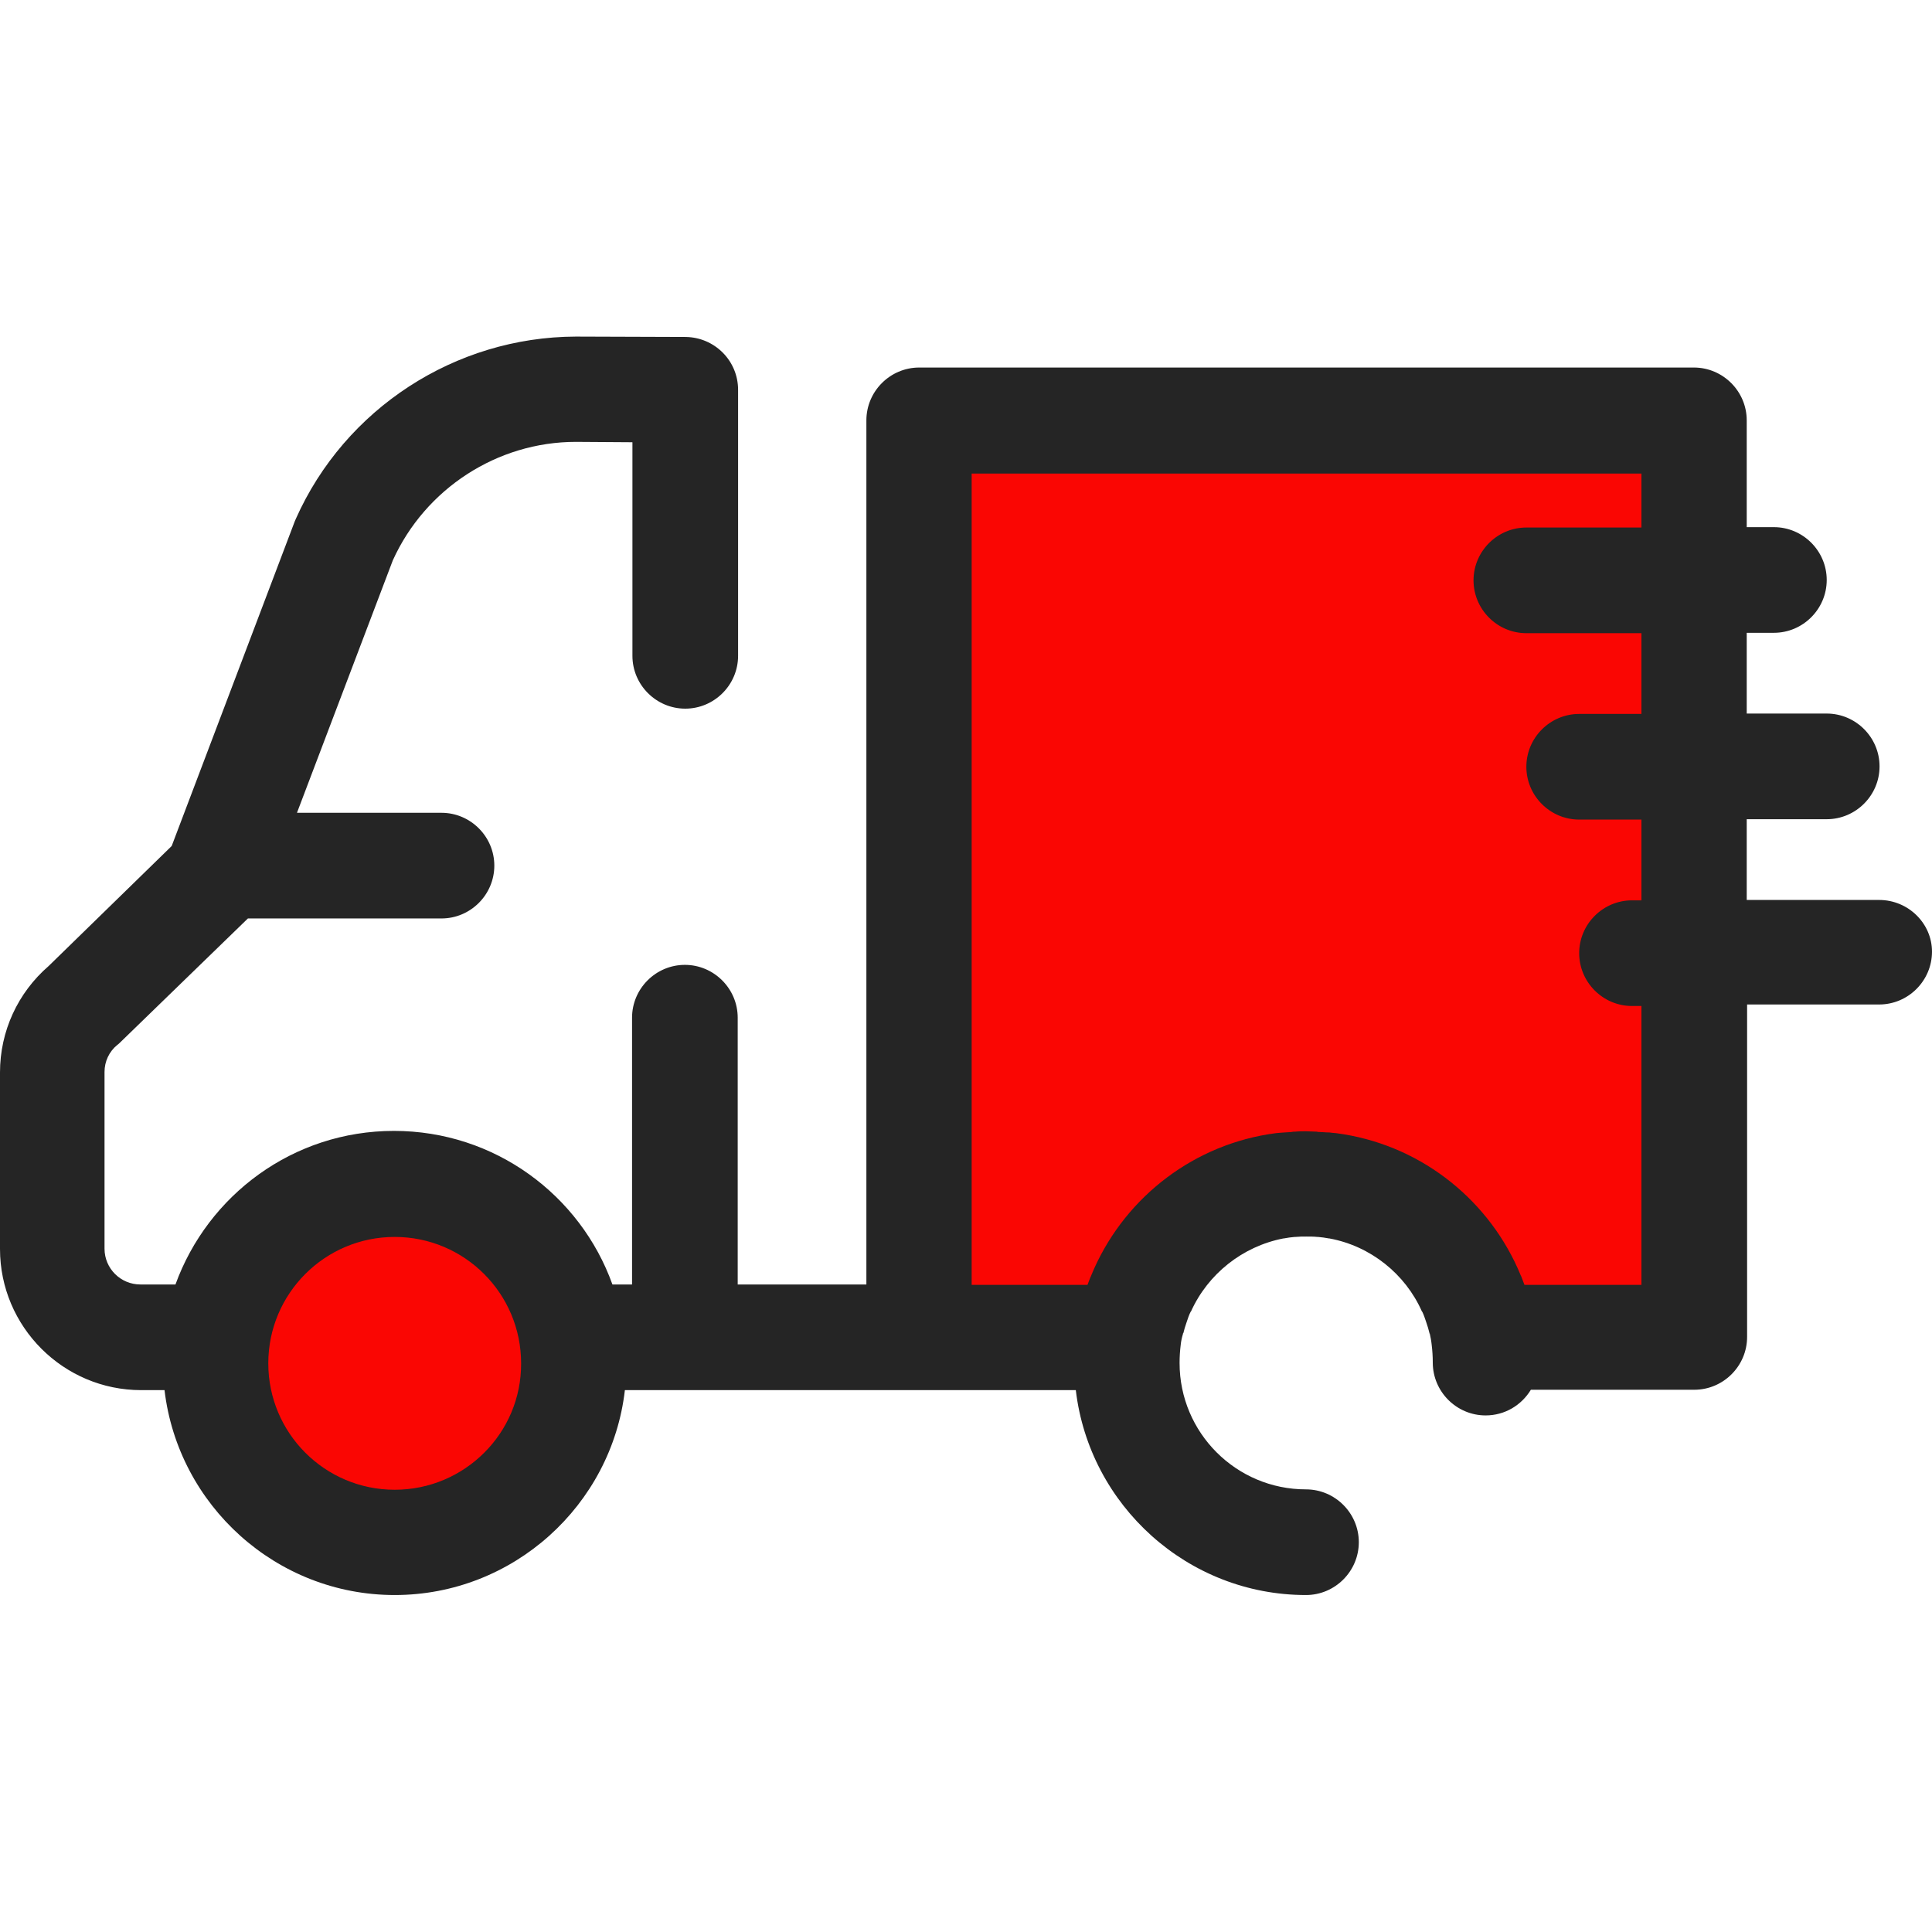
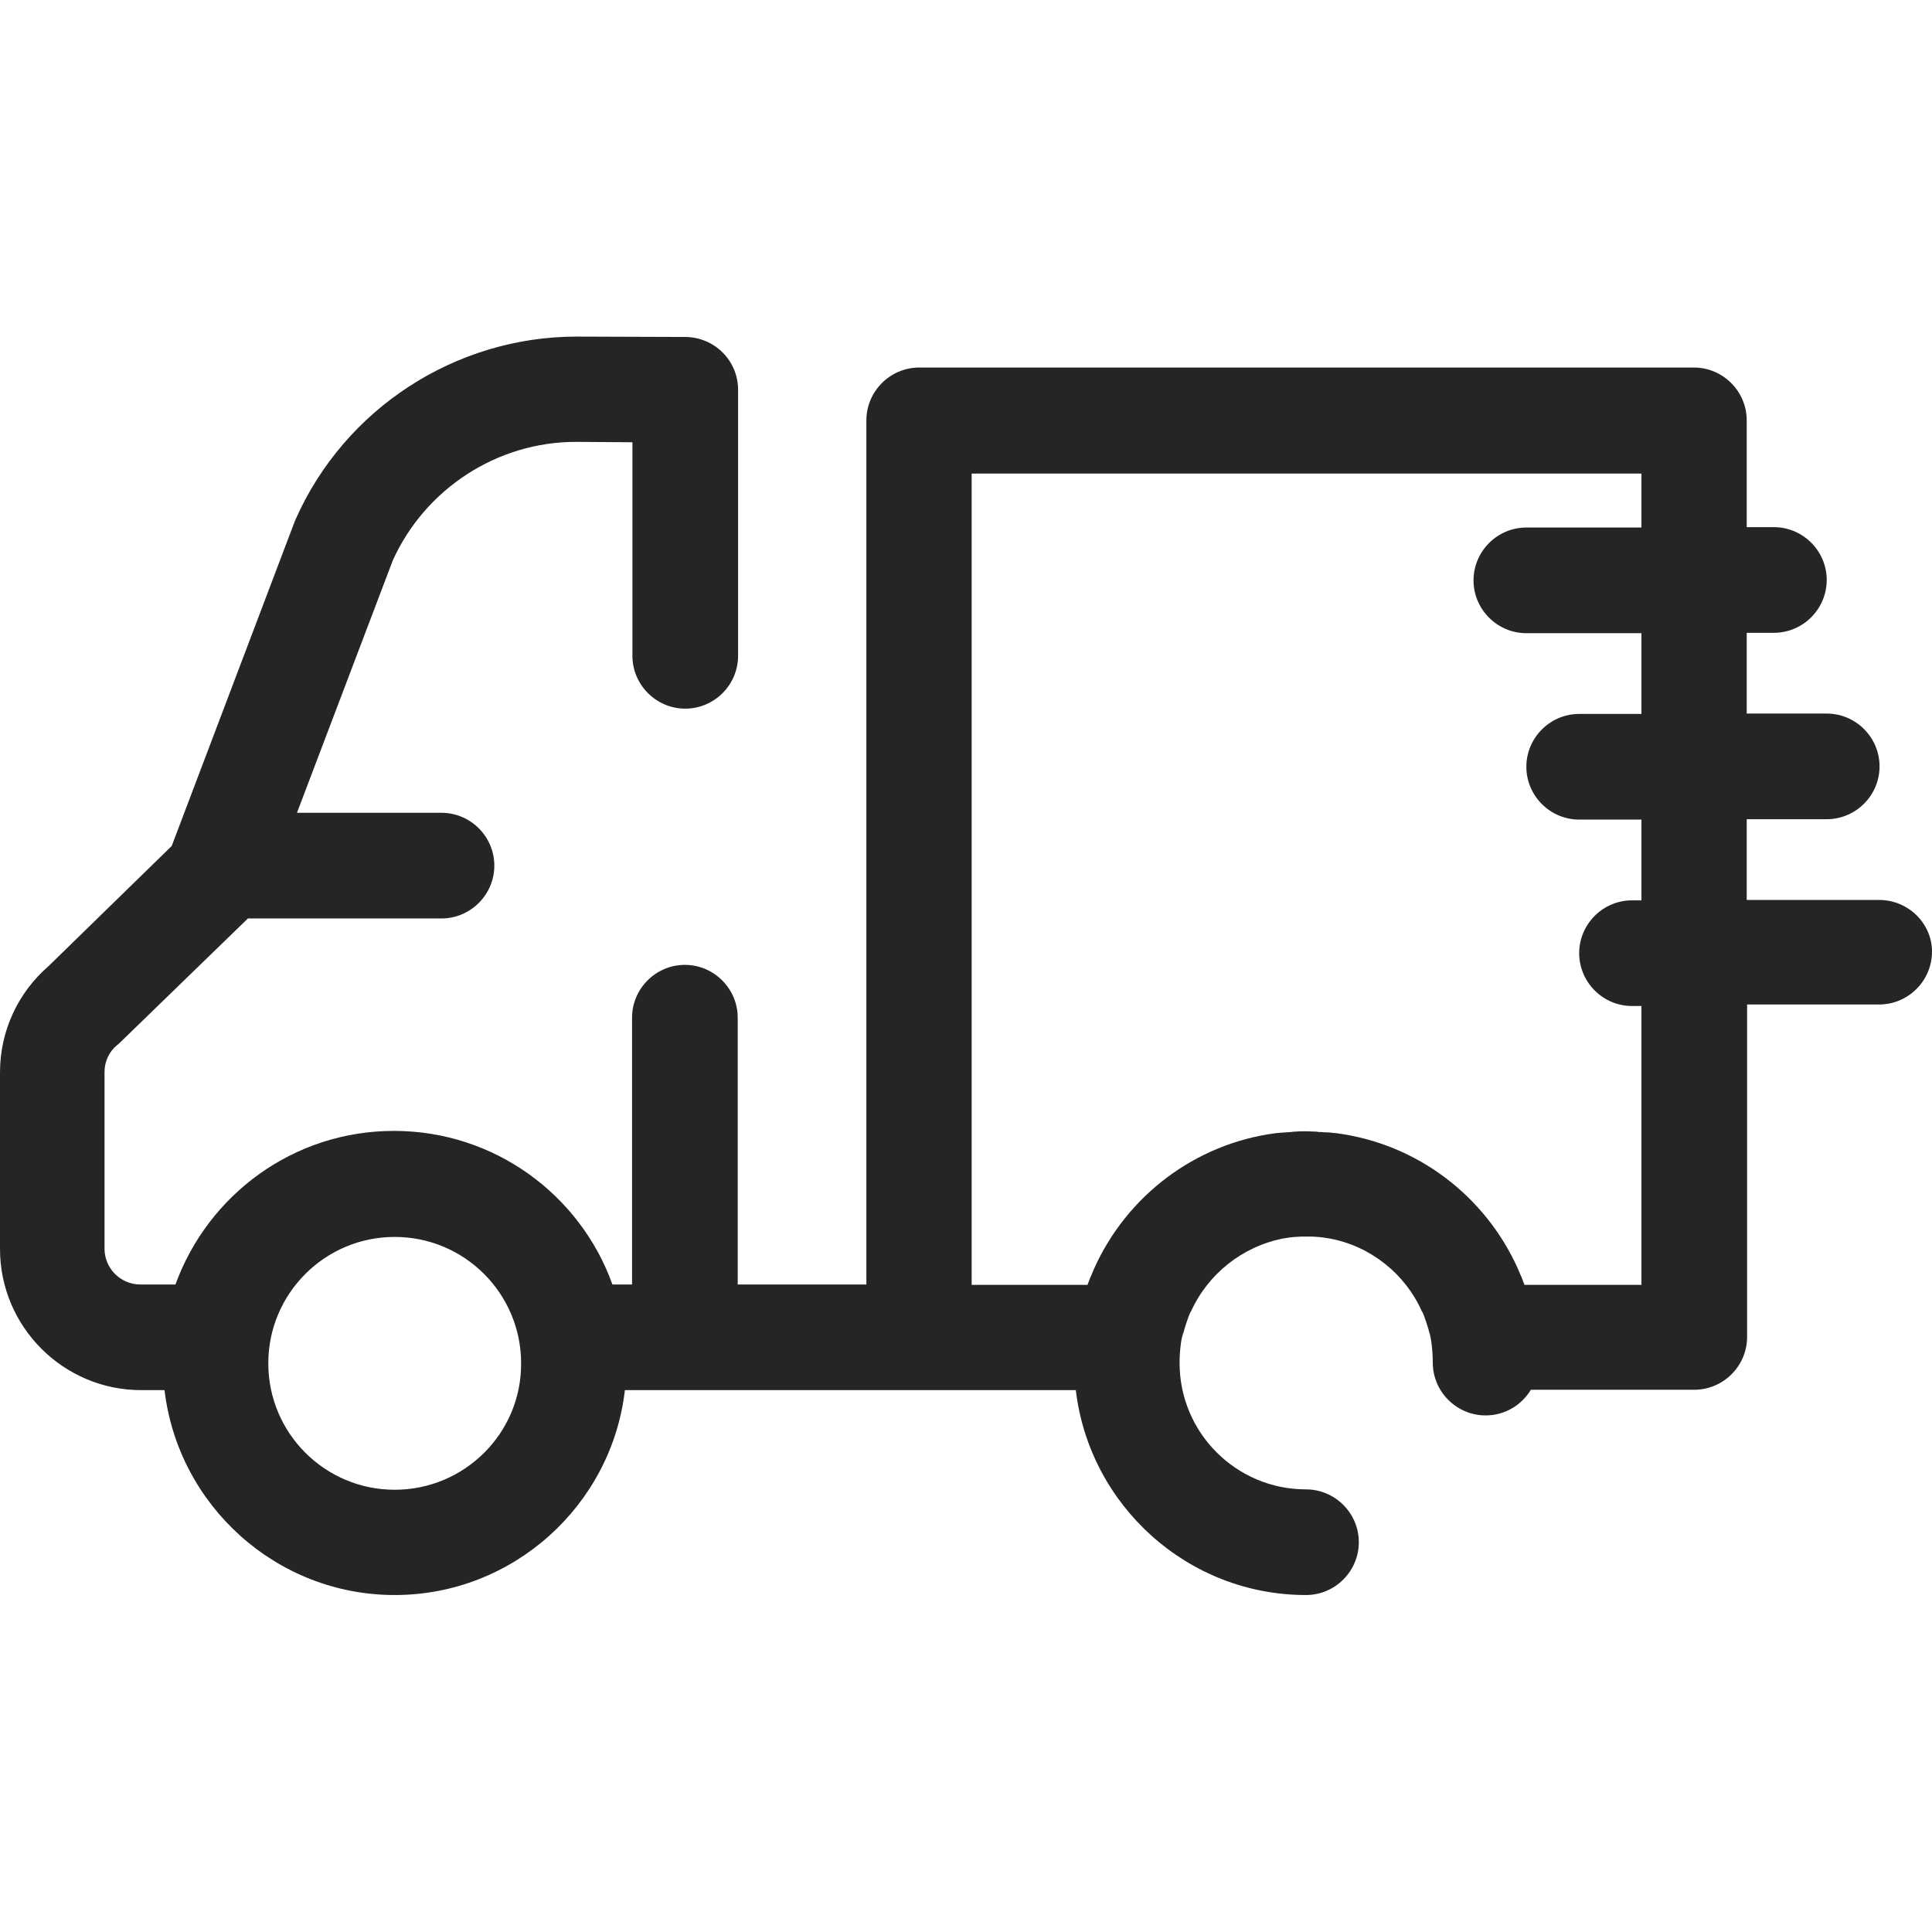
<svg xmlns="http://www.w3.org/2000/svg" version="1.1" id="Layer_1" x="0px" y="0px" viewBox="0 0 512 512" style="enable-background:new 0 0 512 512;" xml:space="preserve">
  <style type="text/css">
	.st0{fill:#fa0603;}
	.st1{fill:#252525;}
</style>
  <g>
-     <circle class="st0" cx="104.6" cy="361.3" r="47.5" />
-     <path class="st0" d="M243.6,111.5v243h55.5c3.3-23,23.1-40.7,47-40.7s43.7,17.7,47,40.7h55.7v-243H243.6z" />
-   </g>
+     </g>
  <path class="st1" d="M498,238.5h-35.1v-21.4h21.2c7.7,0,14-6.3,14-14s-6.3-14-14-14h-21.2v-21.4h7.2c7.7,0,14-6.3,14-14  s-6.3-14-14-14h-7.2v-28.3c0-7.7-6.3-14-14-14H243.6c-7.7,0-14,6.3-14,14v229h-34.1v-70.7c0-7.7-6.3-14-14-14s-14,6.3-14,14v70.7  h-5.2c-8.5-23.7-31.2-40.7-57.9-40.7s-49.3,17-57.9,40.7h-9.3c-5.2,0-9.5-4.2-9.5-9.5v-46.8c0-2.8,1.2-5.4,3.4-7.2  c0.3-0.2,0.5-0.4,0.8-0.7l33.8-32.8H117c7.7,0,14-6.3,14-14s-6.3-14-14-14H78.7l25.4-66.9c8.6-19,27.7-31.4,48.5-31.4l15,0.1v56.6  c0,7.7,6.3,14,14,14s14-6.3,14-14v-70.5c0-7.7-6.2-13.9-13.9-14l-29.1-0.1c-32,0.1-61.2,19.1-74.2,48.3c-0.1,0.2-0.2,0.5-0.3,0.7  l-32.6,86L12.9,256C4.7,263.1,0,273.3,0,284.2V331c0,20.6,16.8,37.4,37.4,37.4h6.2c3.6,30.5,29.6,54.3,61,54.3s57.5-23.8,61-54.3  h119.5c3.6,30.5,29.6,54.3,61,54.3c7.7,0,14-6.3,14-14s-6.3-14-14-14c-18.5,0-33.5-15-33.5-33.5c0-1.6,0.1-3.2,0.3-4.8l0,0  c0.1-1,0.3-1.9,0.6-2.9c0-0.1,0-0.2,0.1-0.2c0.2-0.9,0.5-1.8,0.8-2.7c0-0.1,0.1-0.2,0.1-0.3c0.3-0.9,0.6-1.8,1-2.6  c0,0,0-0.1,0.1-0.1c4.5-10,13.7-17.3,24.5-19.4c0,0,0,0,0.1,0c1-0.2,1.9-0.3,2.9-0.4c0.1,0,0.1,0,0.2,0c1-0.1,1.9-0.1,2.9-0.1  s2,0,2.9,0.1c0.1,0,0.1,0,0.2,0c1,0.1,1.9,0.2,2.9,0.4c0,0,0,0,0.1,0c10.9,2,20.1,9.4,24.5,19.3c0,0,0,0.1,0.1,0.1  c0.4,0.8,0.7,1.7,1,2.6c0,0.1,0.1,0.2,0.1,0.3c0.3,0.9,0.6,1.8,0.8,2.7c0,0.1,0,0.2,0.1,0.2c0.2,0.9,0.4,1.9,0.5,2.9l0,0  c0.2,1.6,0.3,3.2,0.3,4.8c0,7.7,6.3,14,14,14c5.1,0,9.5-2.7,12-6.8H449c7.7,0,14-6.3,14-14v-88.1h35c7.7,0,14-6.3,14-14  C512,244.7,505.7,238.5,498,238.5z M104.6,394.8c-18.5,0-33.5-15-33.5-33.5s15-33.5,33.5-33.5s33.5,15,33.5,33.5  C138.2,379.8,123.1,394.8,104.6,394.8z M435,340.5h-31c-0.3-0.7-0.5-1.4-0.8-2.1c0-0.1,0-0.1-0.1-0.2c-0.3-0.7-0.6-1.4-0.9-2.1l0,0  c-8.6-19.1-26.6-33-48.1-35.8c-0.4,0-0.7-0.1-1.1-0.1c-0.5-0.1-0.9-0.1-1.4-0.1s-1.1-0.1-1.6-0.1c-0.4,0-0.7,0-1.1-0.1  c-0.9,0-1.9-0.1-2.8-0.1s-1.9,0-2.8,0.1c-0.4,0-0.7,0-1.1,0.1c-0.5,0-1.1,0.1-1.6,0.1s-0.9,0.1-1.4,0.1c-0.4,0-0.7,0.1-1.1,0.1  c-21.5,2.8-39.5,16.7-48.1,35.8l0,0c-0.3,0.7-0.6,1.4-0.9,2.1c0,0.1,0,0.1-0.1,0.2c-0.3,0.7-0.5,1.4-0.8,2.1h-30.7l0,0v-215H435  v14.3h-30.5c-7.7,0-14,6.3-14,14s6.3,14,14,14H435v21.4h-16.5c-7.7,0-14,6.3-14,14s6.3,14,14,14H435v21.4h-2.5c-7.7,0-14,6.3-14,14  s6.3,14,14,14h2.5V340.5L435,340.5L435,340.5z" />
</svg>